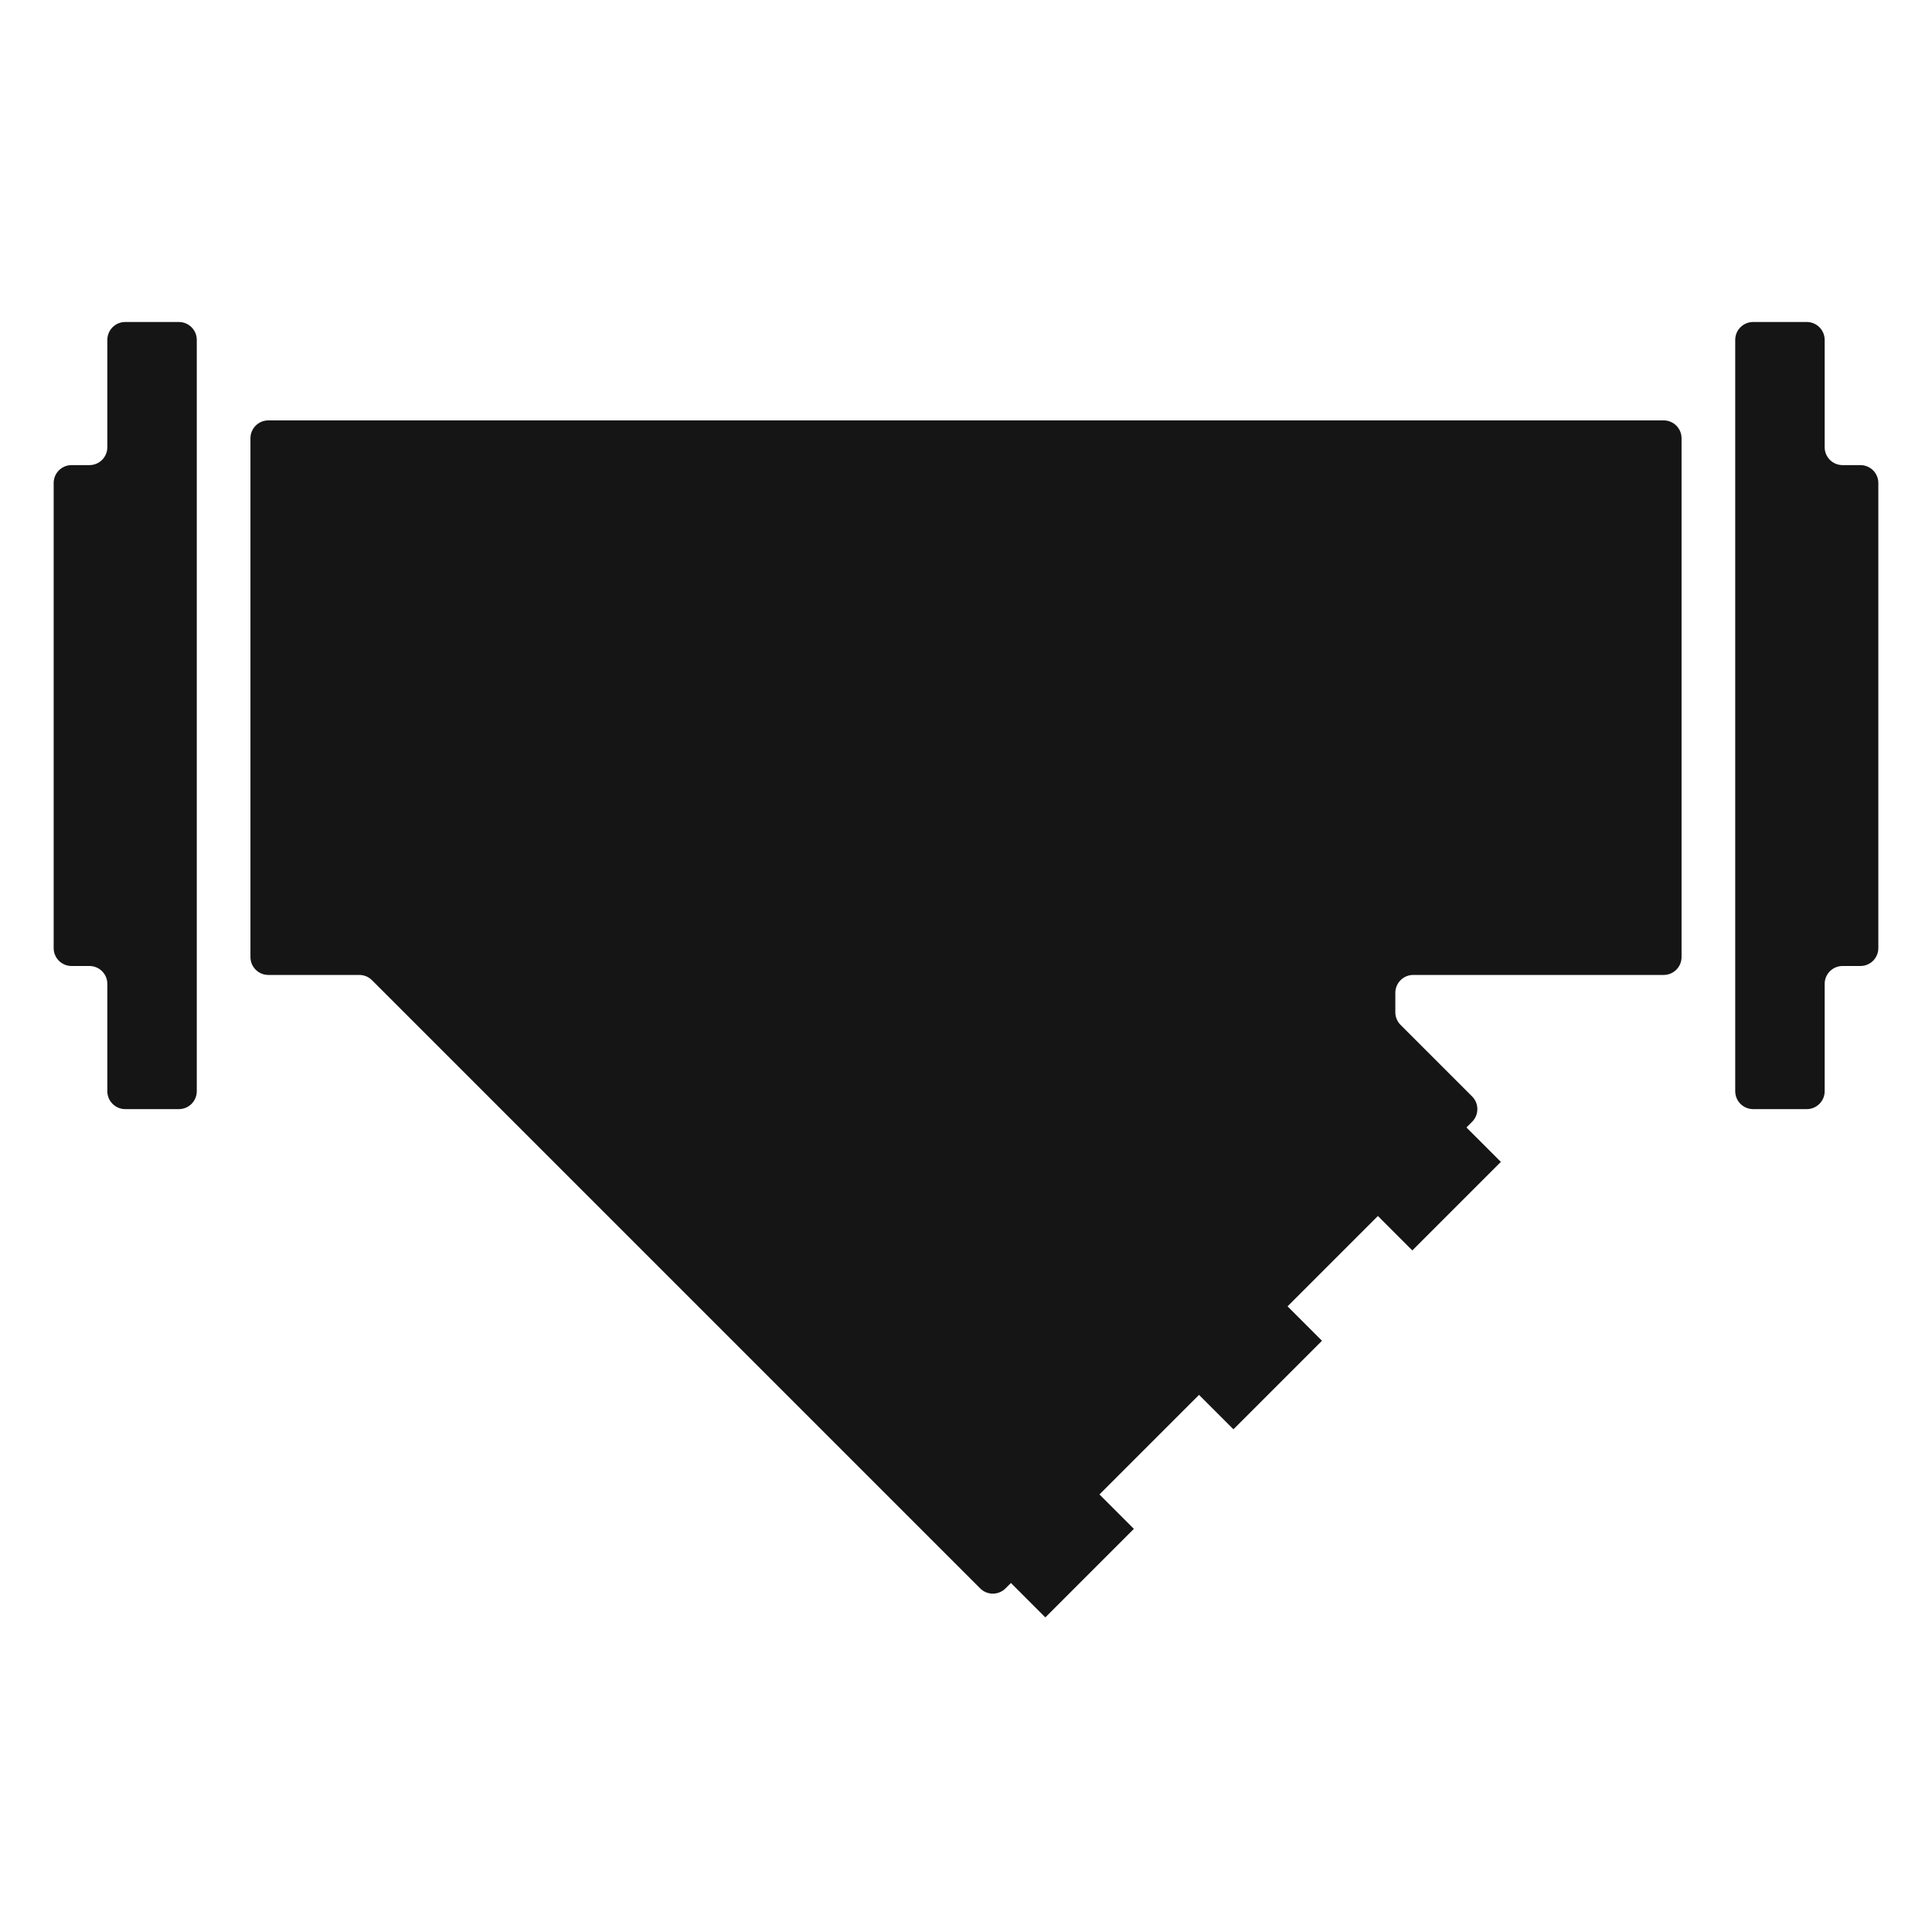
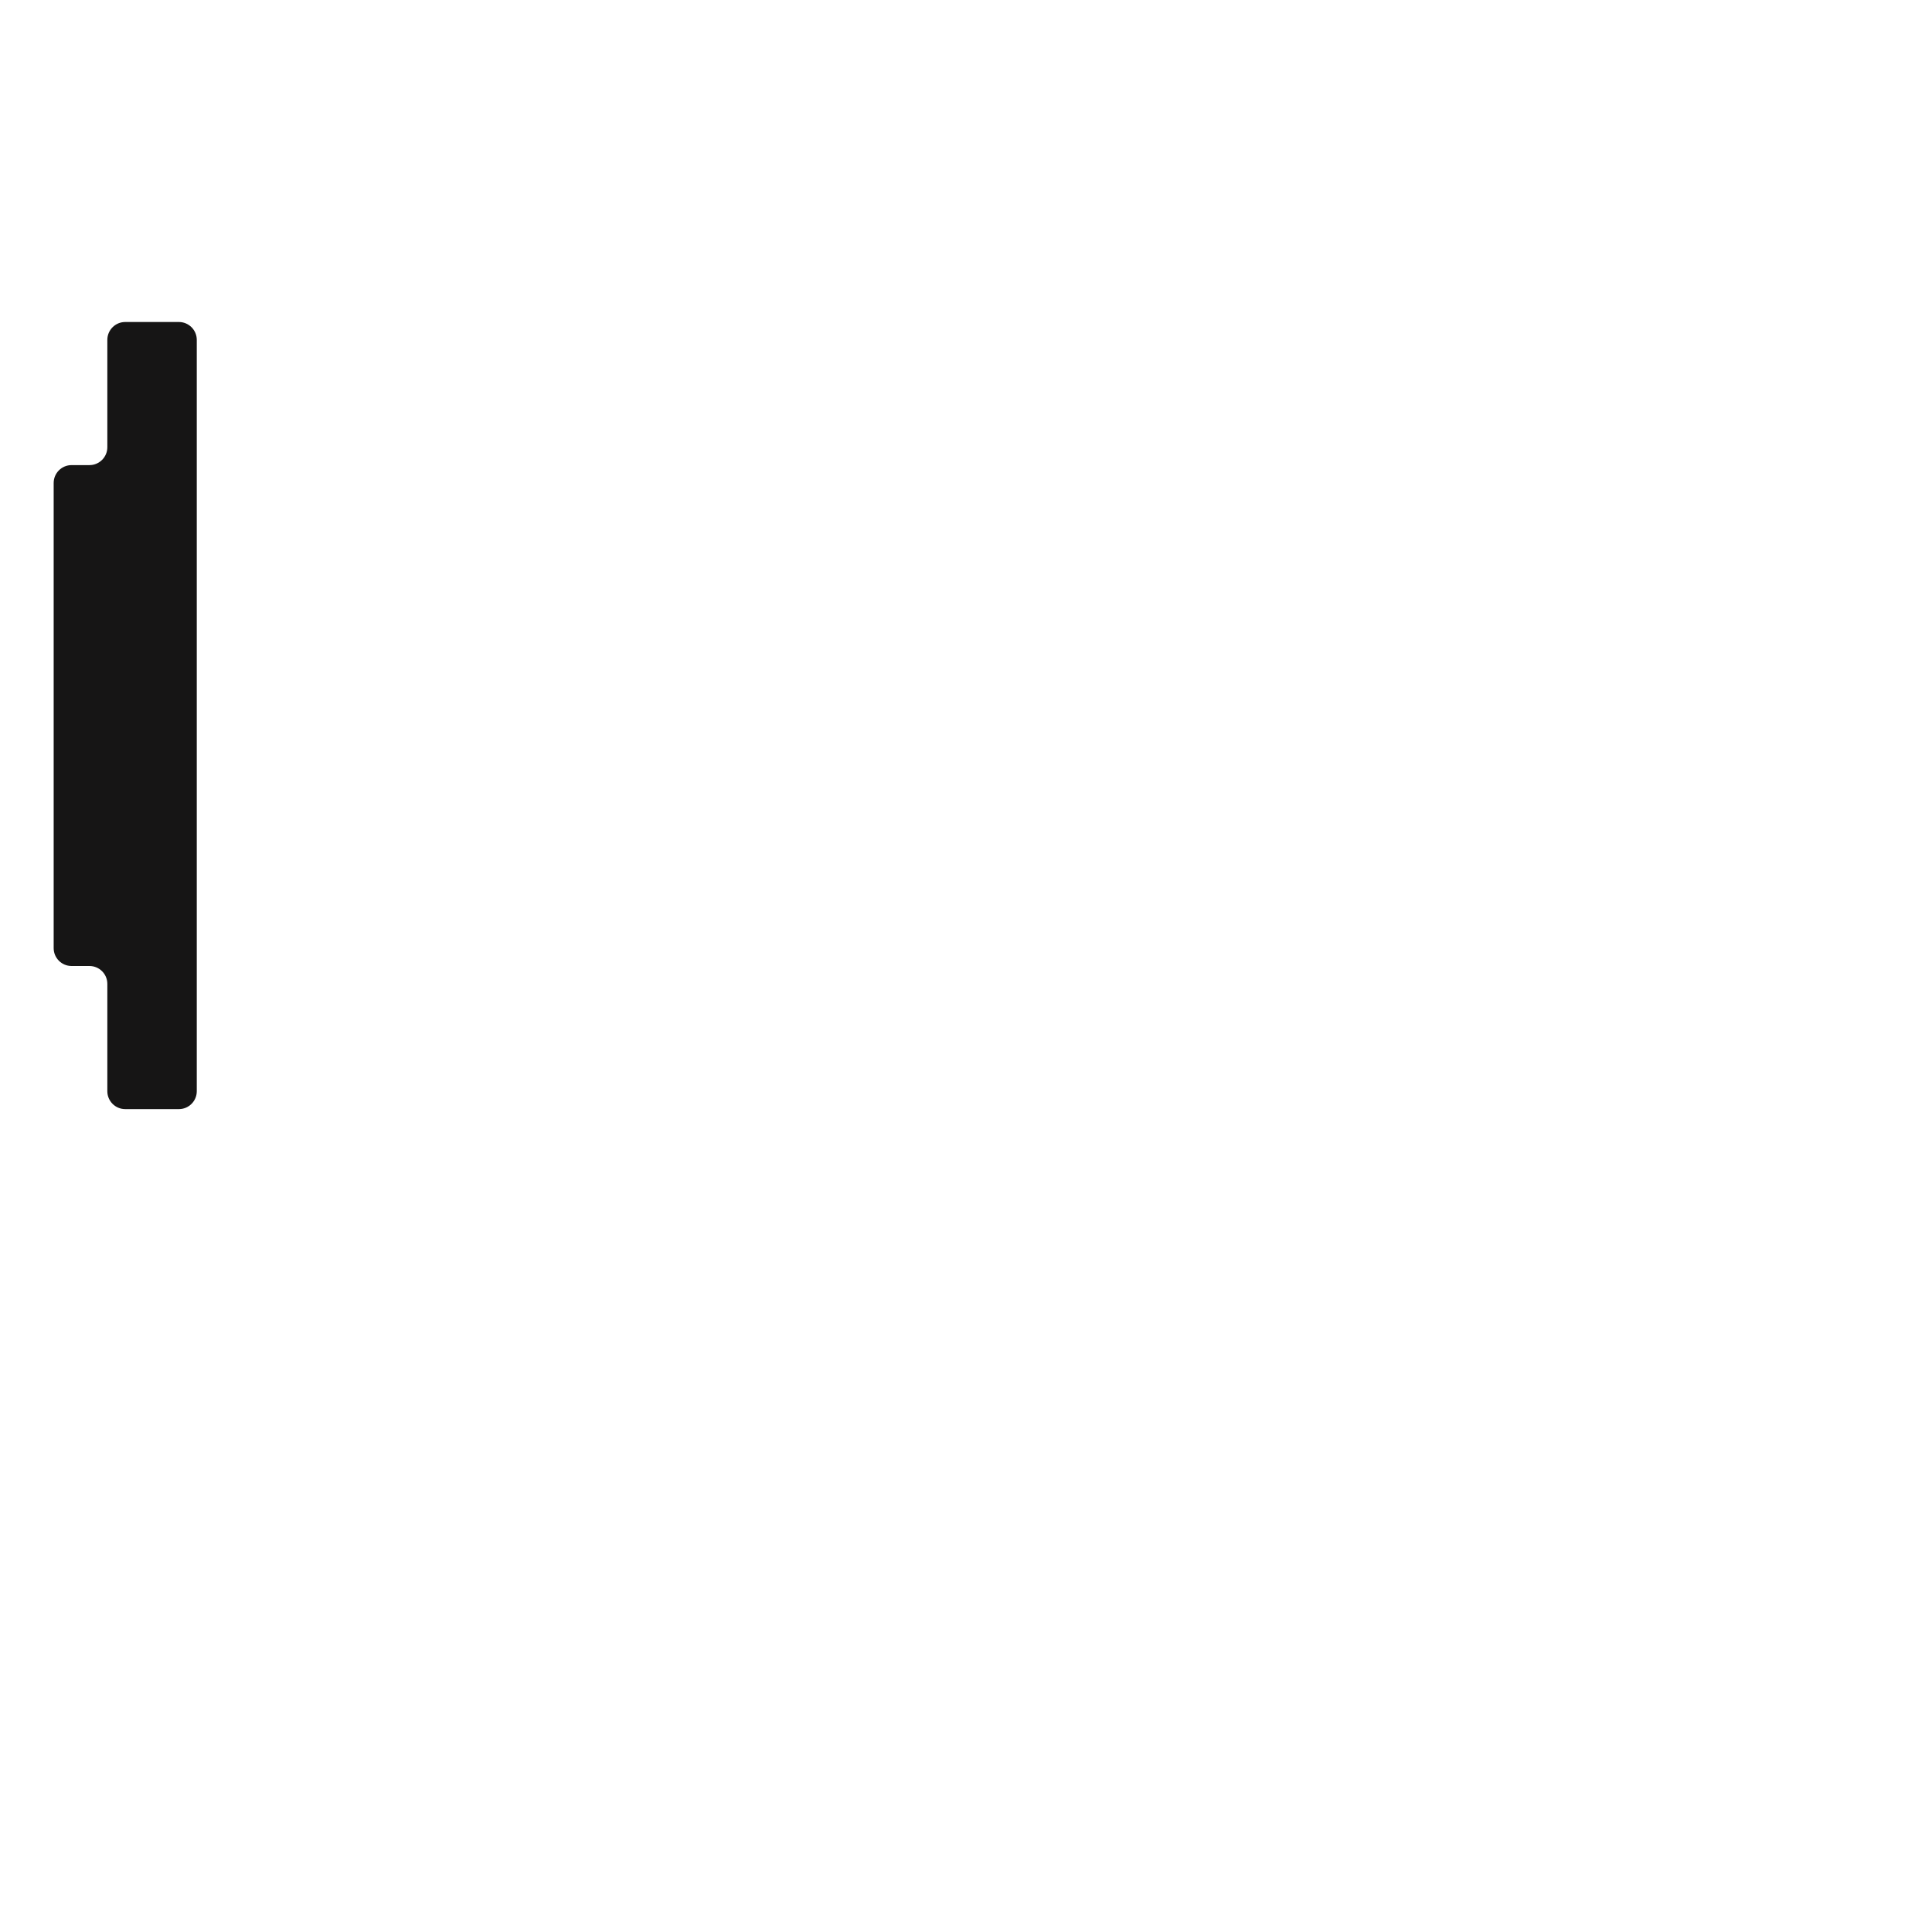
<svg xmlns="http://www.w3.org/2000/svg" width="108" height="108" viewBox="0 0 108 108" fill="none">
-   <path d="M14 53.5V24.5C14 23.948 14.448 23.5 15 23.5H93C93.552 23.5 94 23.948 94 24.5V53.5C94 54.052 93.552 54.5 93 54.5H79C78.448 54.5 78 54.948 78 55.5V56.586C78 56.851 78.105 57.105 78.293 57.293L82.293 61.293C82.683 61.683 82.683 62.317 82.293 62.707L56.207 88.793C55.817 89.183 55.183 89.183 54.793 88.793L20.793 54.793C20.605 54.605 20.351 54.5 20.086 54.5H15C14.448 54.5 14 54.052 14 53.5Z" fill="#161515" />
  <path fill-rule="evenodd" clip-rule="evenodd" d="M11 19C11 18.448 10.552 18 10 18H7C6.448 18 6 18.448 6 19V25C6 25.552 5.552 26 5 26H4C3.448 26 3 26.448 3 27V53C3 53.552 3.448 54 4 54H5C5.552 54 6 54.448 6 55V61C6 61.552 6.448 62 7 62H10C10.552 62 11 61.552 11 61V19Z" fill="#161515" />
-   <path fill-rule="evenodd" clip-rule="evenodd" d="M97 19C97 18.448 97.448 18 98 18H101C101.552 18 102 18.448 102 19V25C102 25.552 102.448 26 103 26H104C104.552 26 105 26.448 105 27V53C105 53.552 104.552 54 104 54H103C102.448 54 102 54.448 102 55V61C102 61.552 101.552 62 101 62H98C97.448 62 97 61.552 97 61V19Z" fill="#161515" />
-   <rect x="78.95" y="60" width="7" height="7" transform="rotate(45 78.95 60)" fill="#161515" />
-   <rect x="68.95" y="70" width="7" height="7" transform="rotate(45 68.95 70)" fill="#161515" />
-   <rect x="58.435" y="80.514" width="7" height="7" transform="rotate(45 58.435 80.514)" fill="#161515" />
</svg>